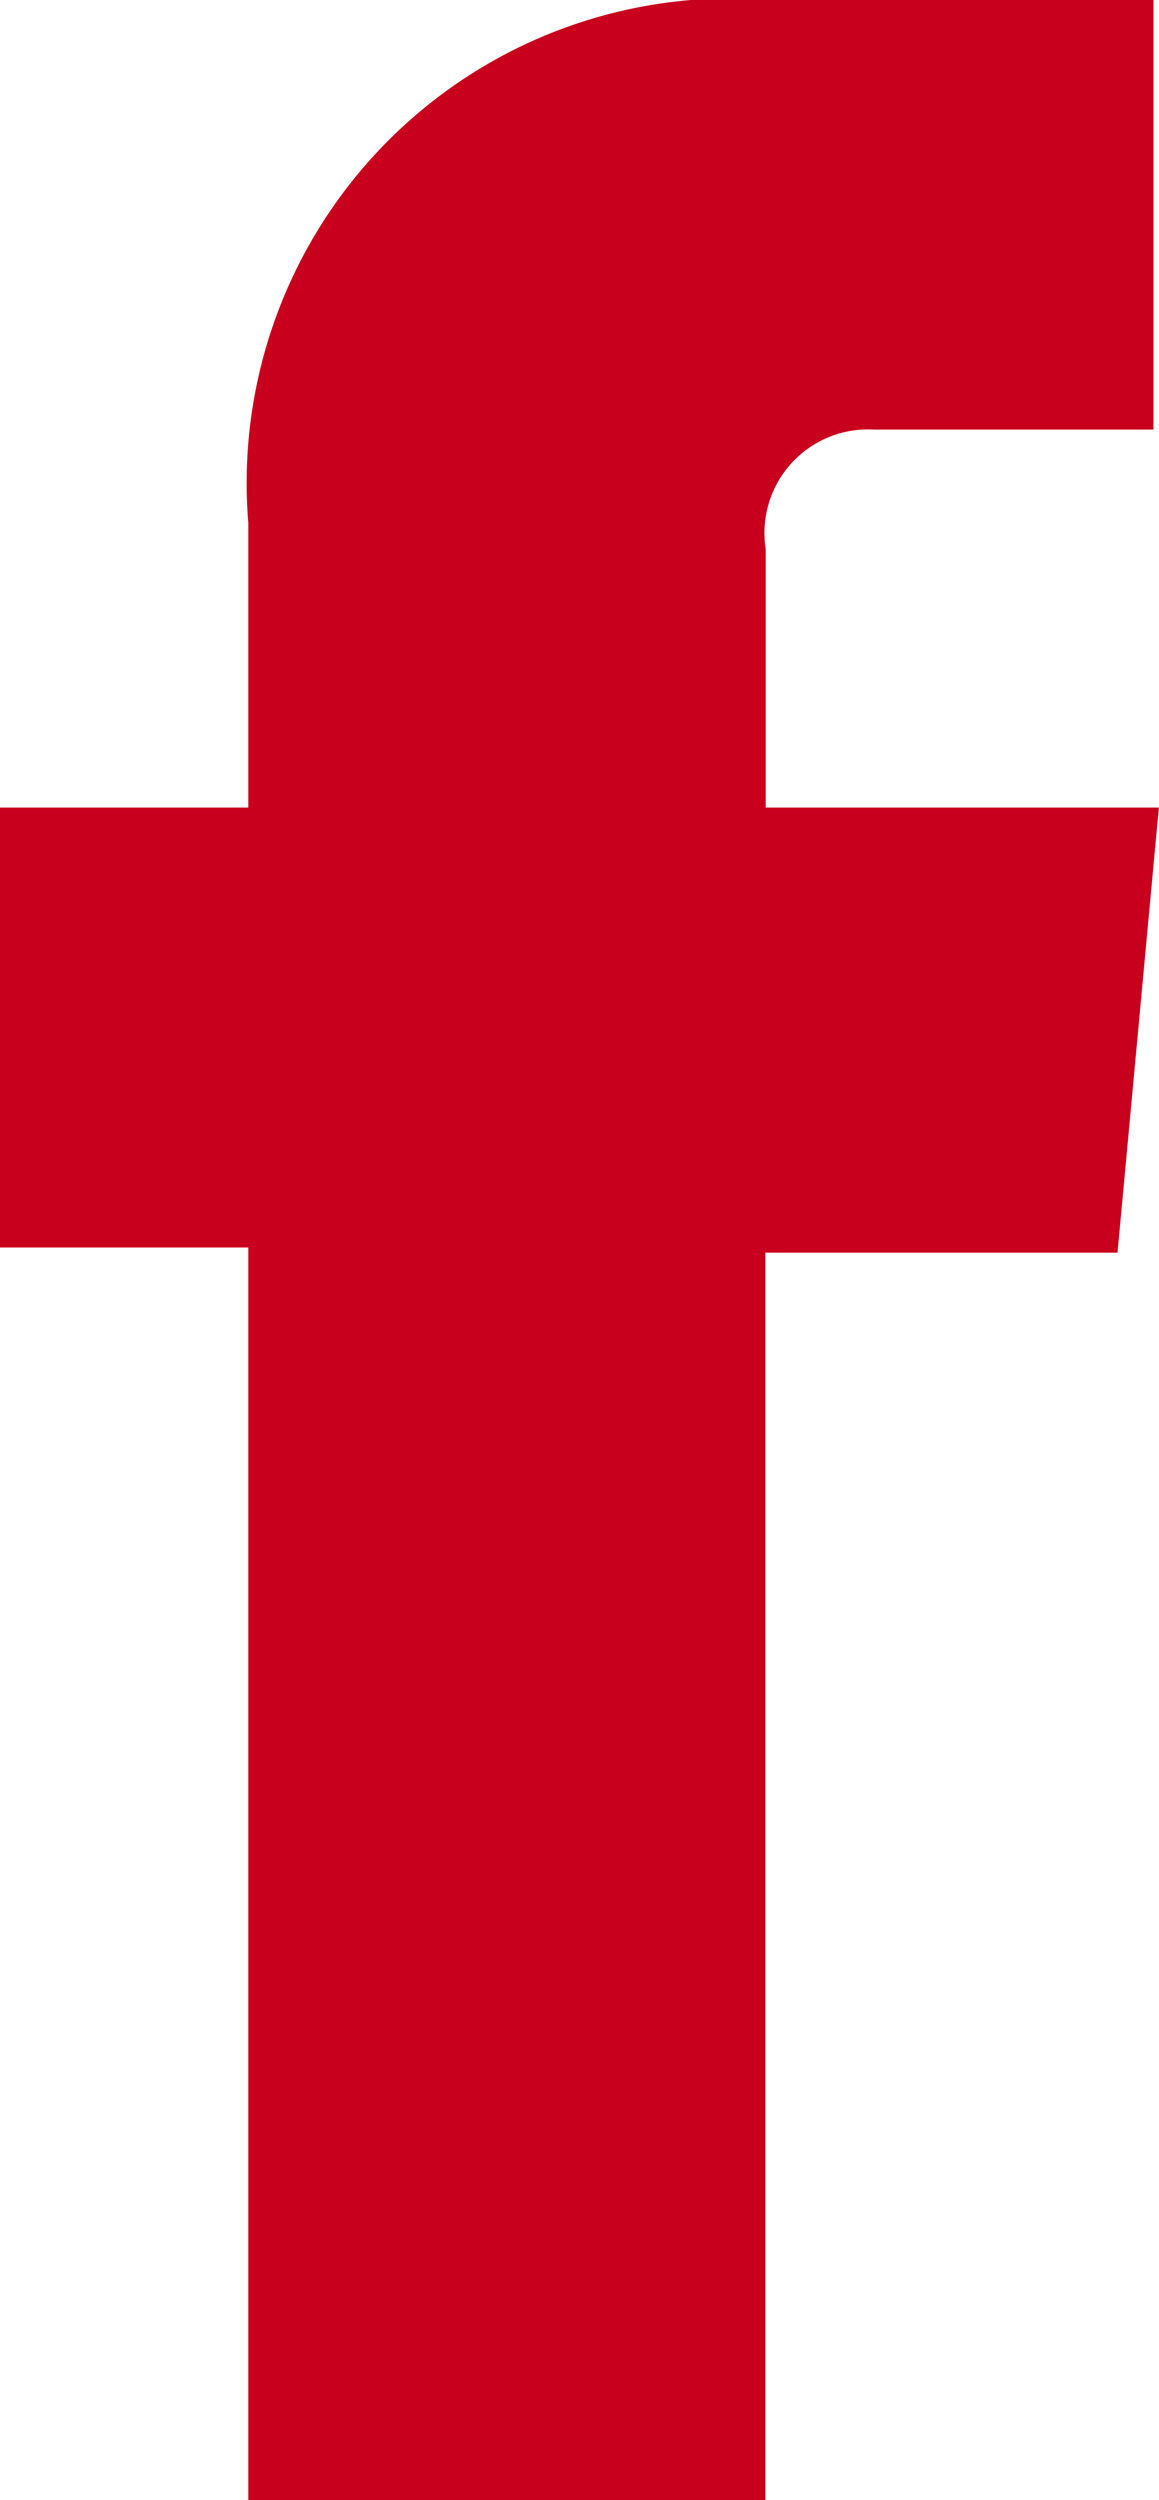
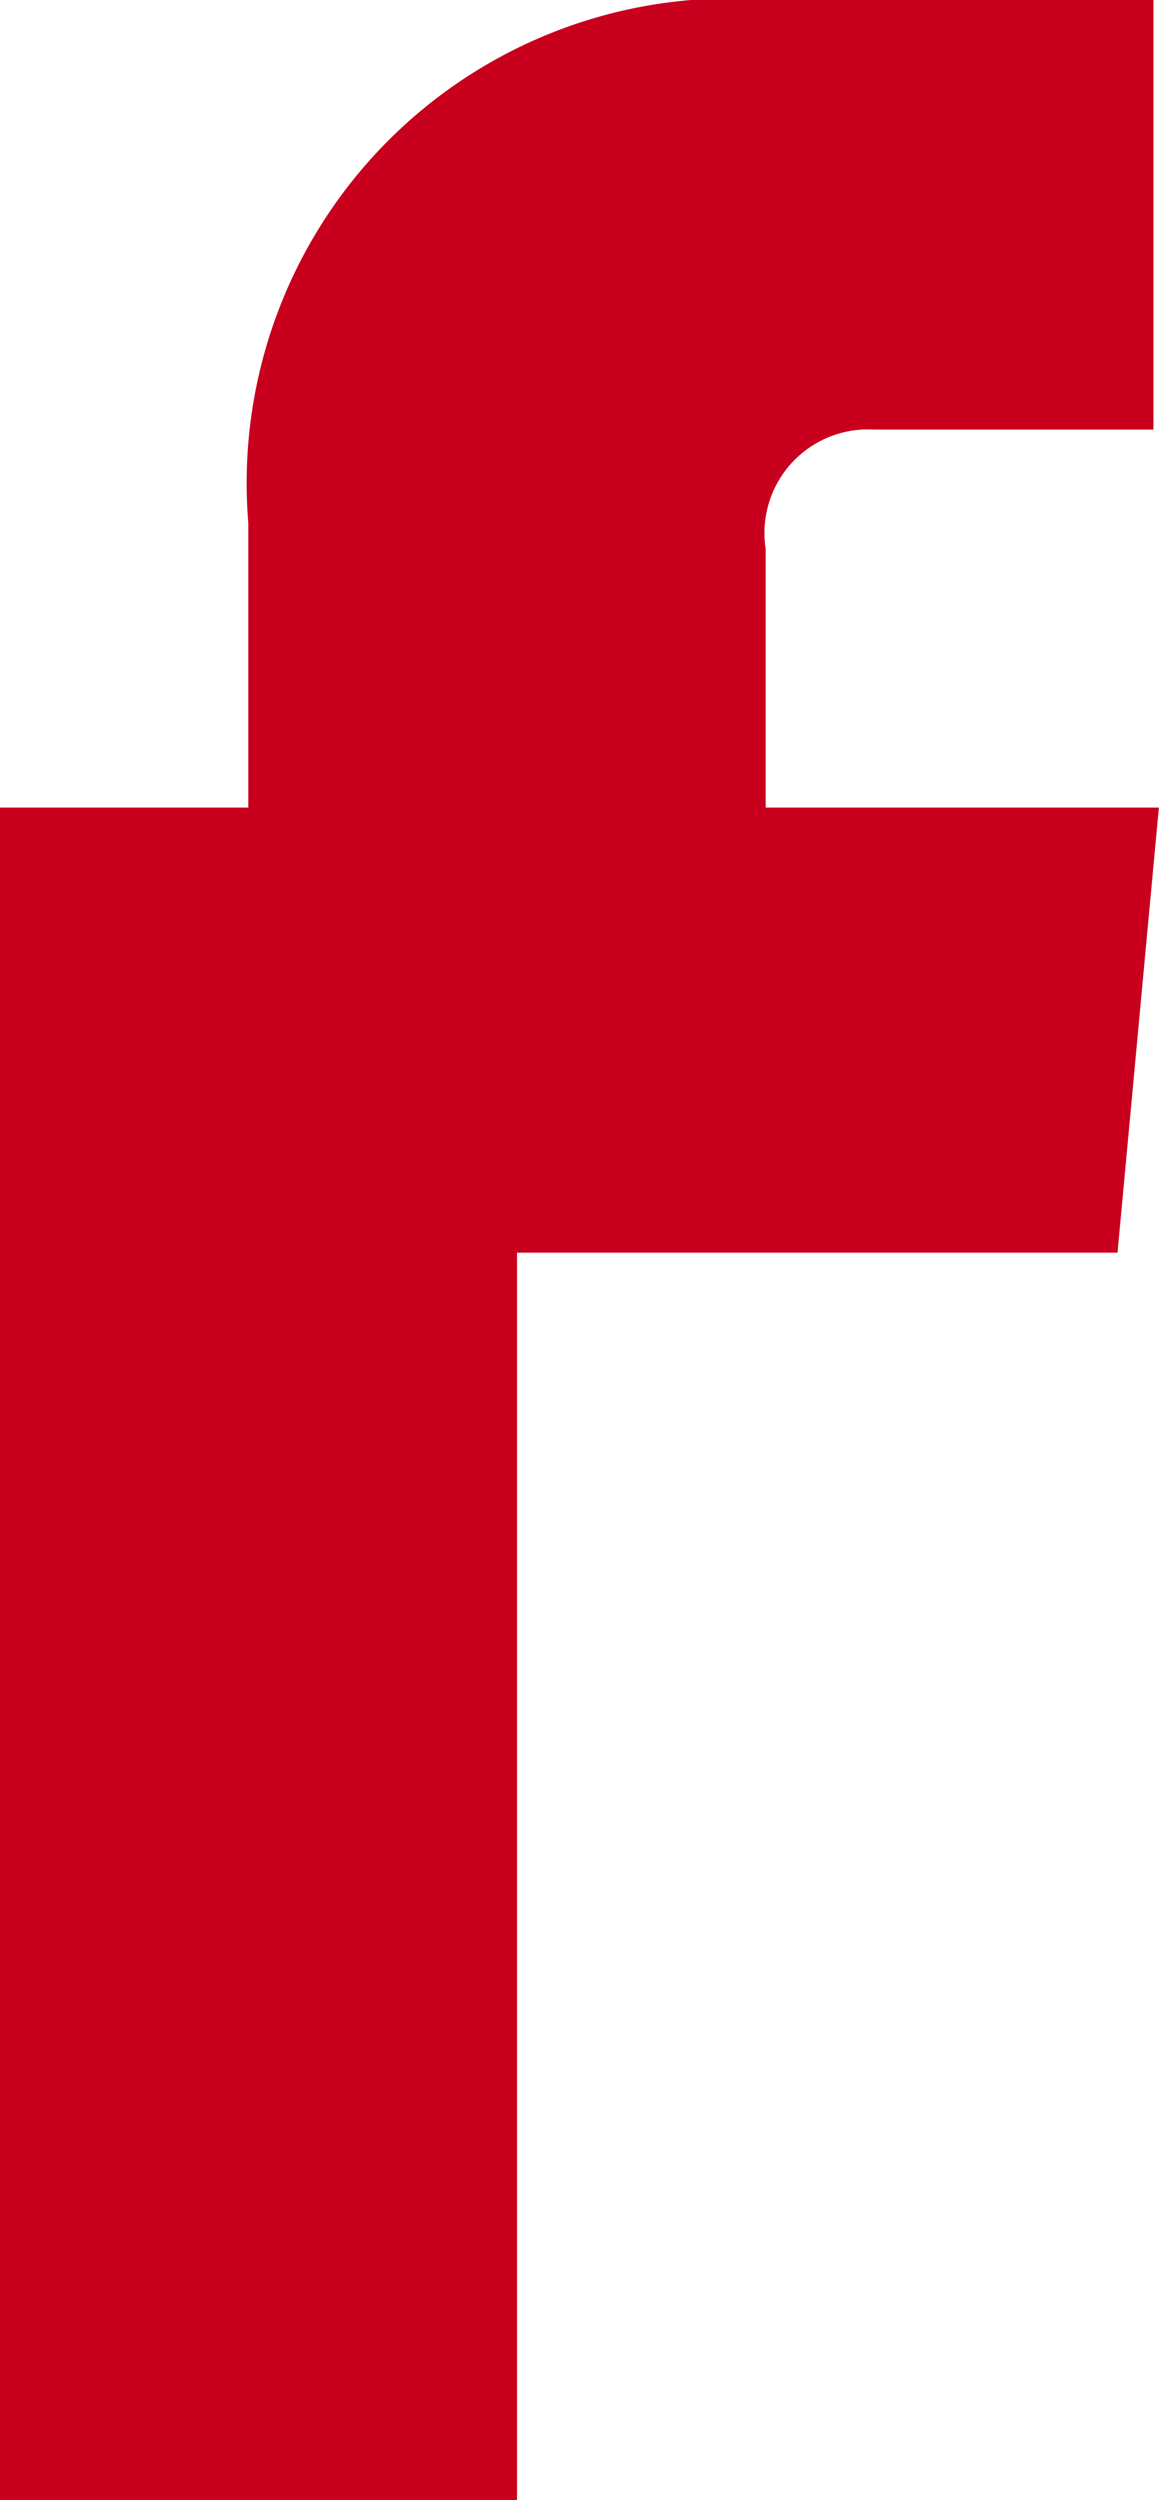
<svg xmlns="http://www.w3.org/2000/svg" width="9.415" height="20.3" viewBox="0 0 9.415 20.3">
  <g id="ikonka-fb" transform="translate(11.2 24.15)">
-     <path id="Kresba_3" data-name="Kresba 3" d="M9.414,6.557H6.22v-2.1A.841.841,0,0,1,7.1,3.488h2.27V0H6.262A3.935,3.935,0,0,0,2.017,4.245V6.557H0v3.572H2.017V20.3h4.2V10.171H9.078Z" transform="translate(-11.2 -24.15)" fill="#c9001d" />
+     <path id="Kresba_3" data-name="Kresba 3" d="M9.414,6.557H6.22v-2.1A.841.841,0,0,1,7.1,3.488h2.27V0H6.262A3.935,3.935,0,0,0,2.017,4.245V6.557H0v3.572V20.3h4.2V10.171H9.078Z" transform="translate(-11.2 -24.15)" fill="#c9001d" />
  </g>
</svg>